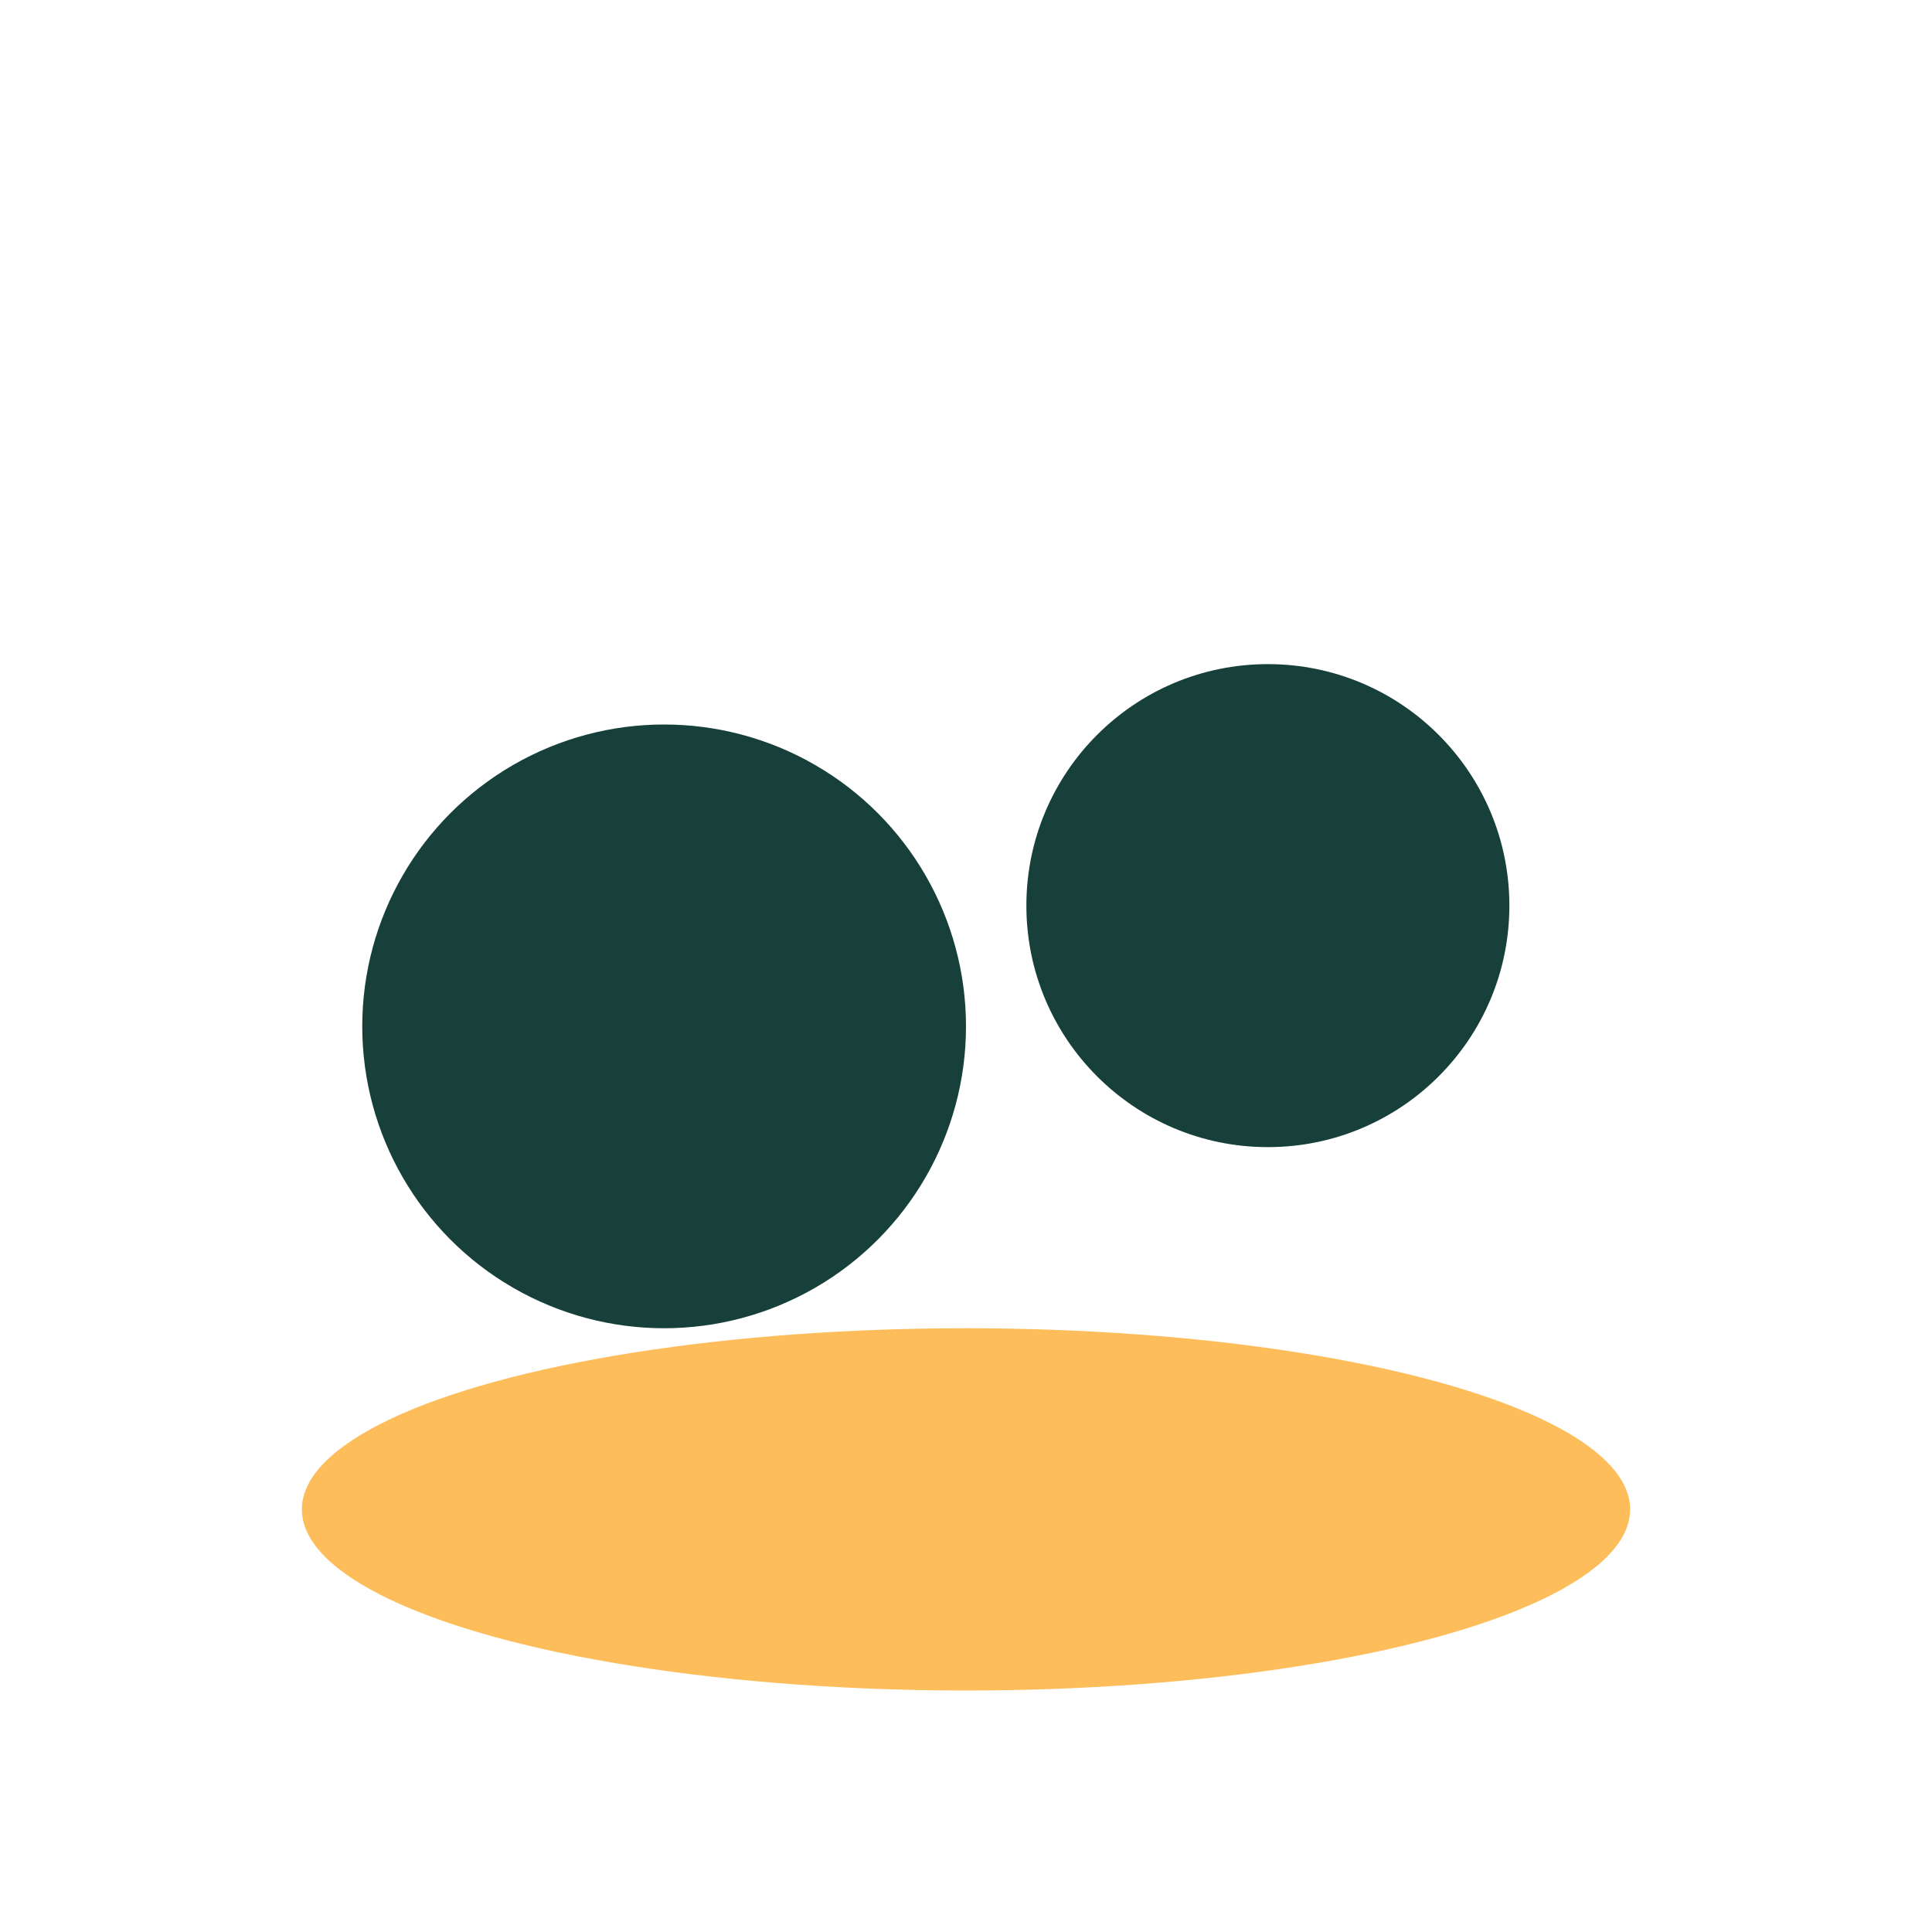
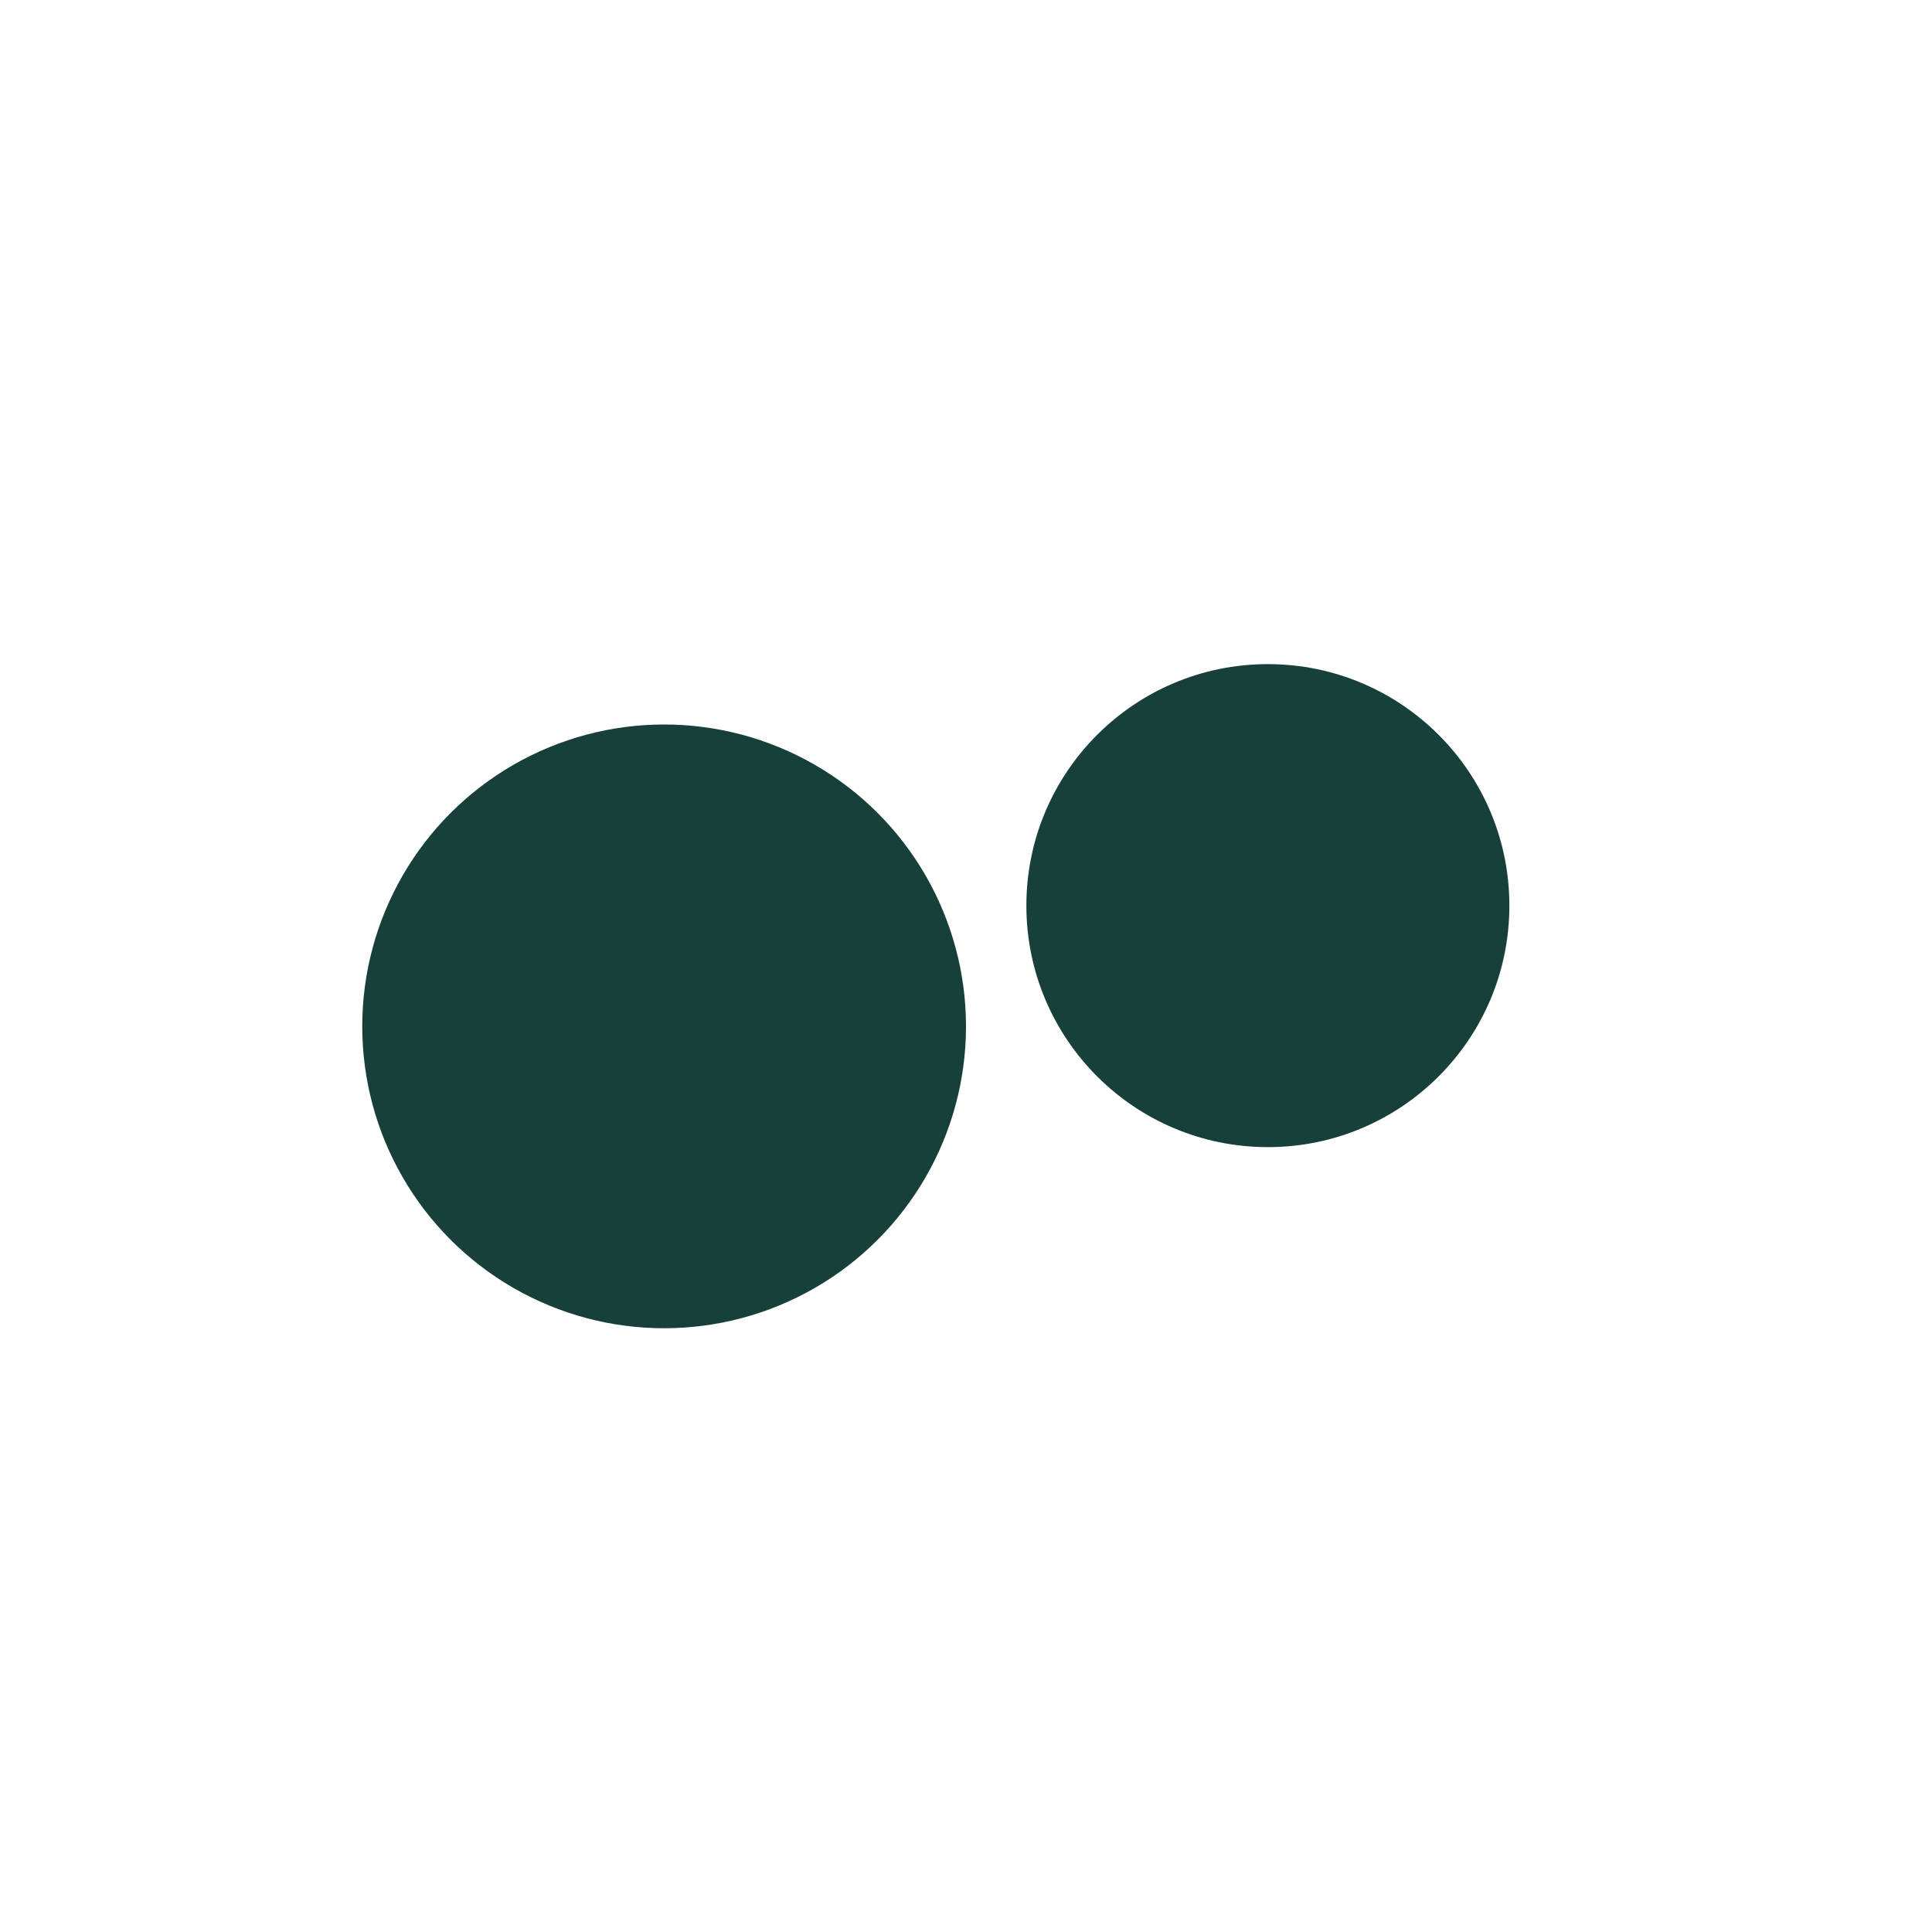
<svg xmlns="http://www.w3.org/2000/svg" viewBox="0 0 32 32">
-   <ellipse cx="16" cy="25" rx="11" ry="3" fill="#FDBD5A" />
  <circle cx="11" cy="17" r="5" fill="#17403B" />
  <circle cx="21" cy="15" r="4" fill="#17403B" />
</svg>